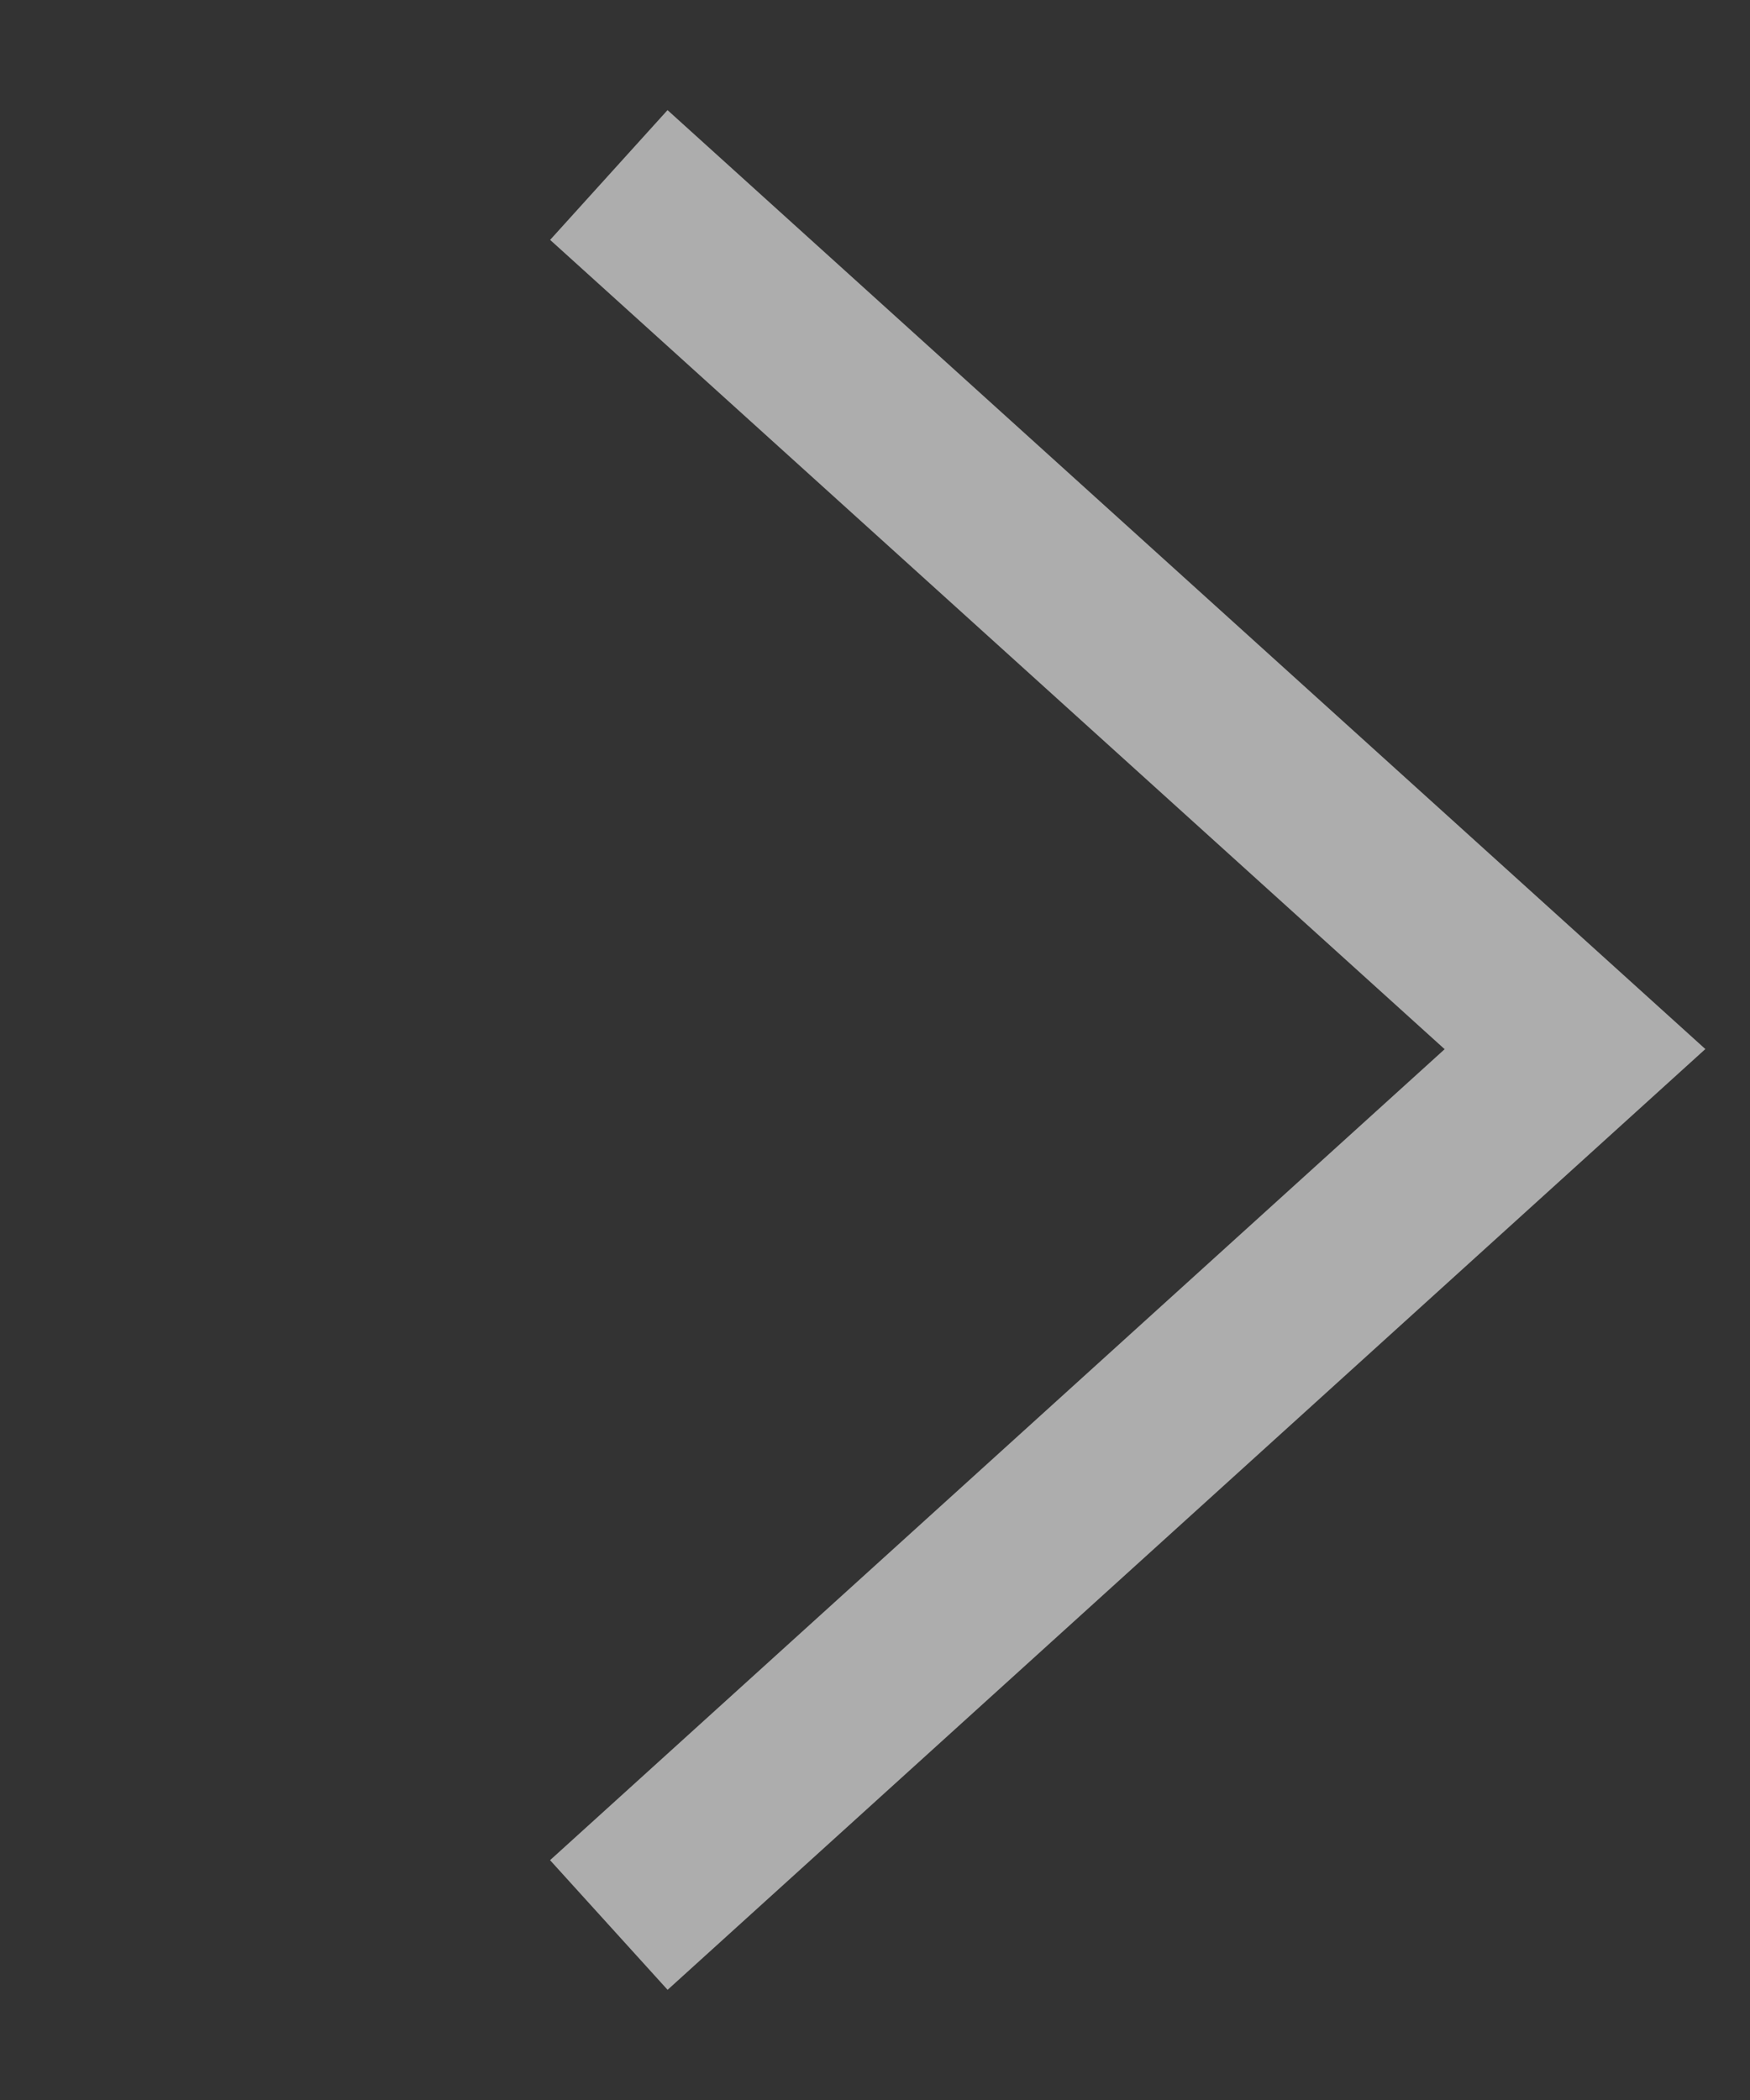
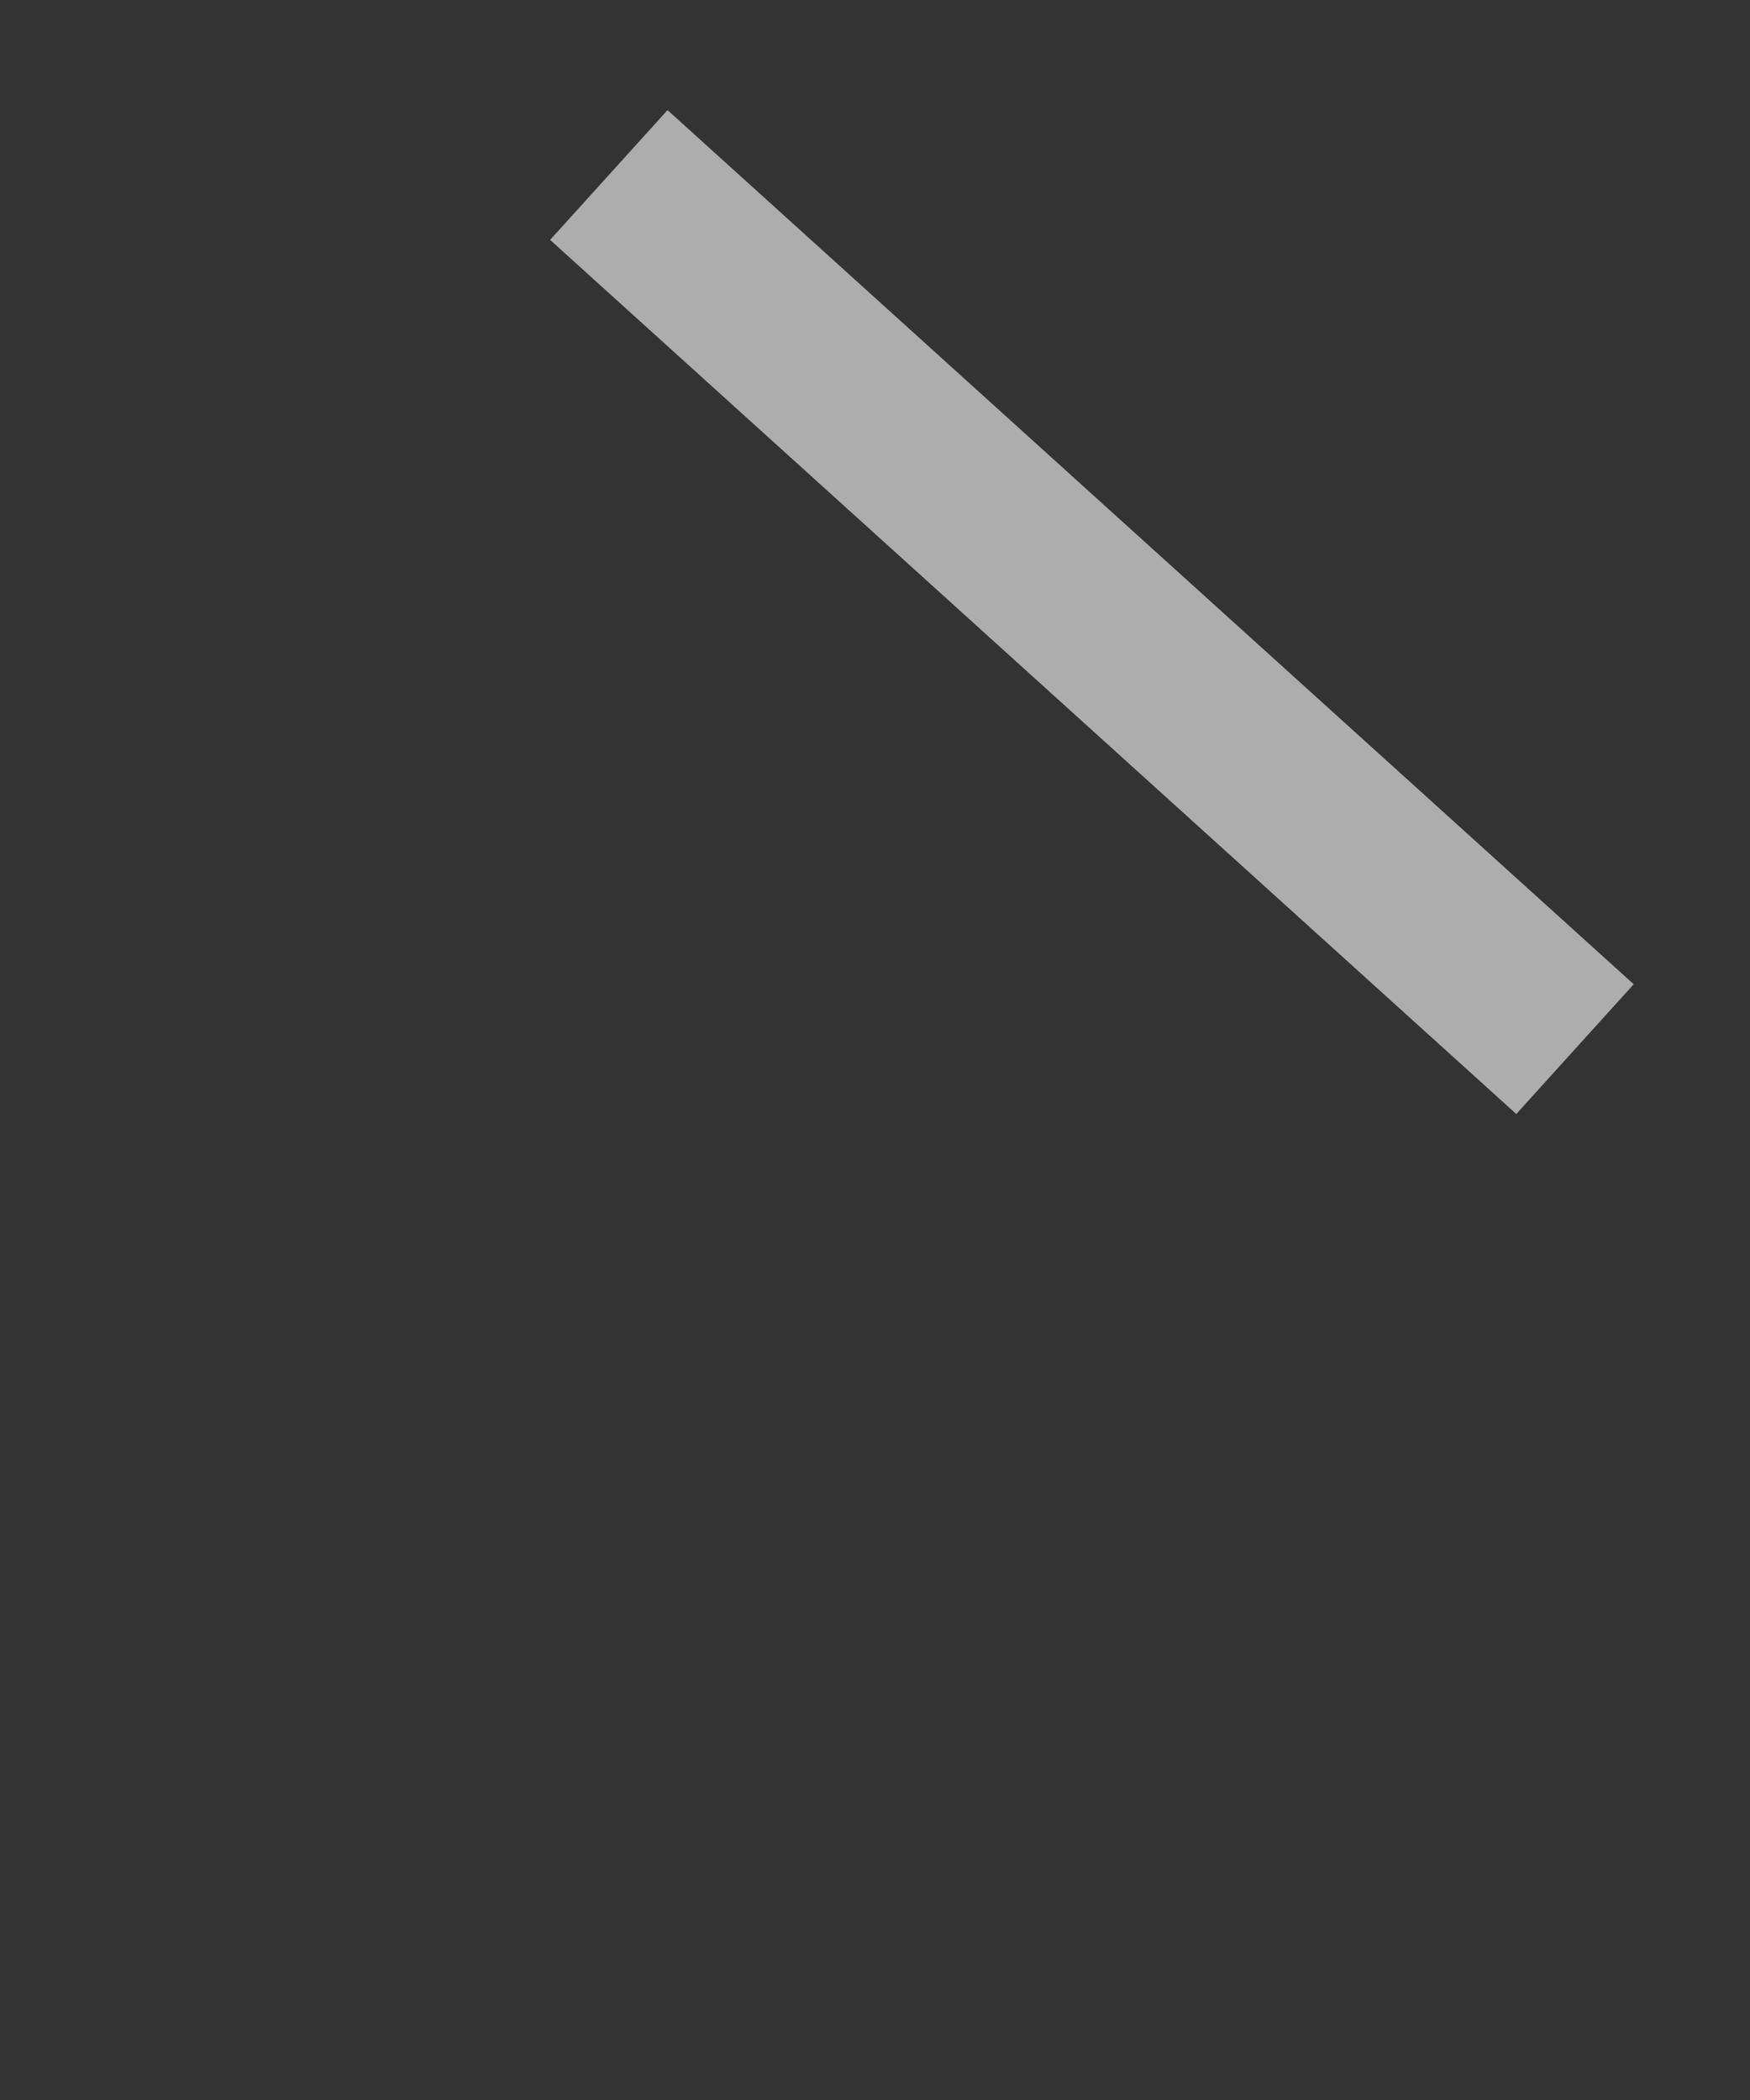
<svg xmlns="http://www.w3.org/2000/svg" width="10" height="12" viewBox="0 0 10 12" fill="none">
  <rect x="0" y="0" width="10" height="12" fill="#333333" stroke="none" />
-   <path d="M3.479 1L9 5.995L3.479 11" stroke="#fff" stroke-opacity=".6" />
+   <path d="M3.479 1L9 5.995" stroke="#fff" stroke-opacity=".6" />
</svg>